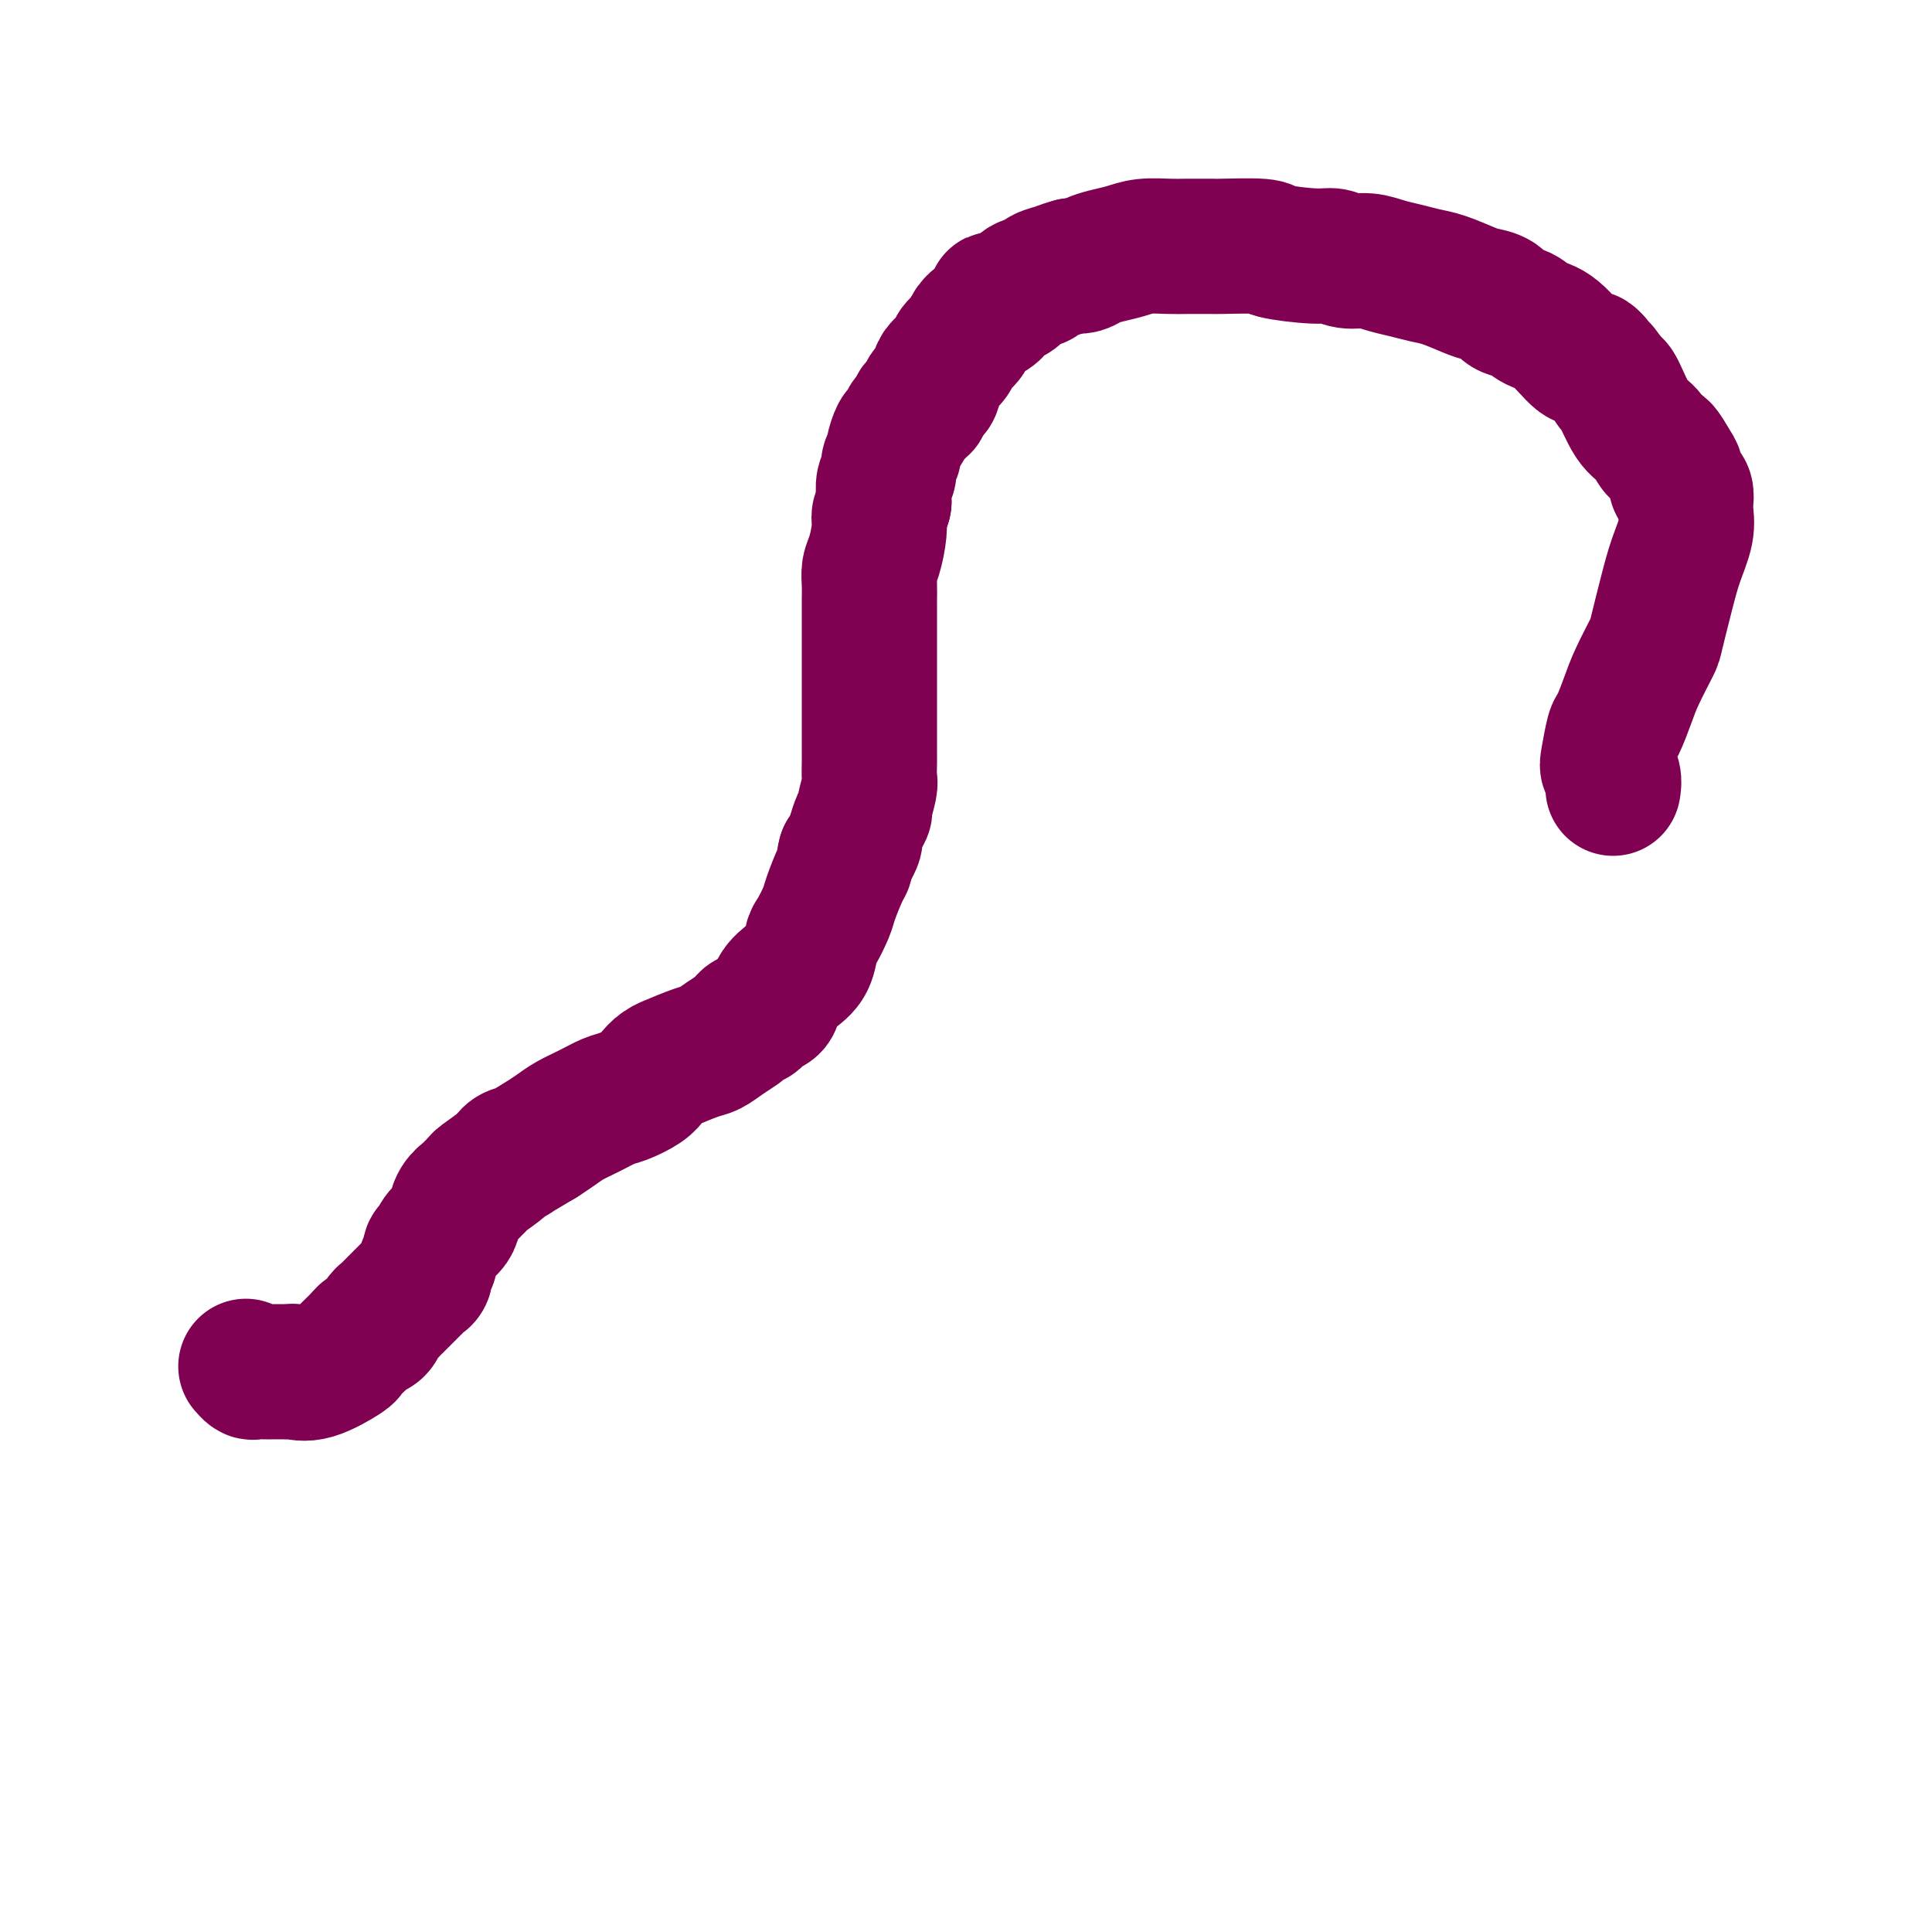
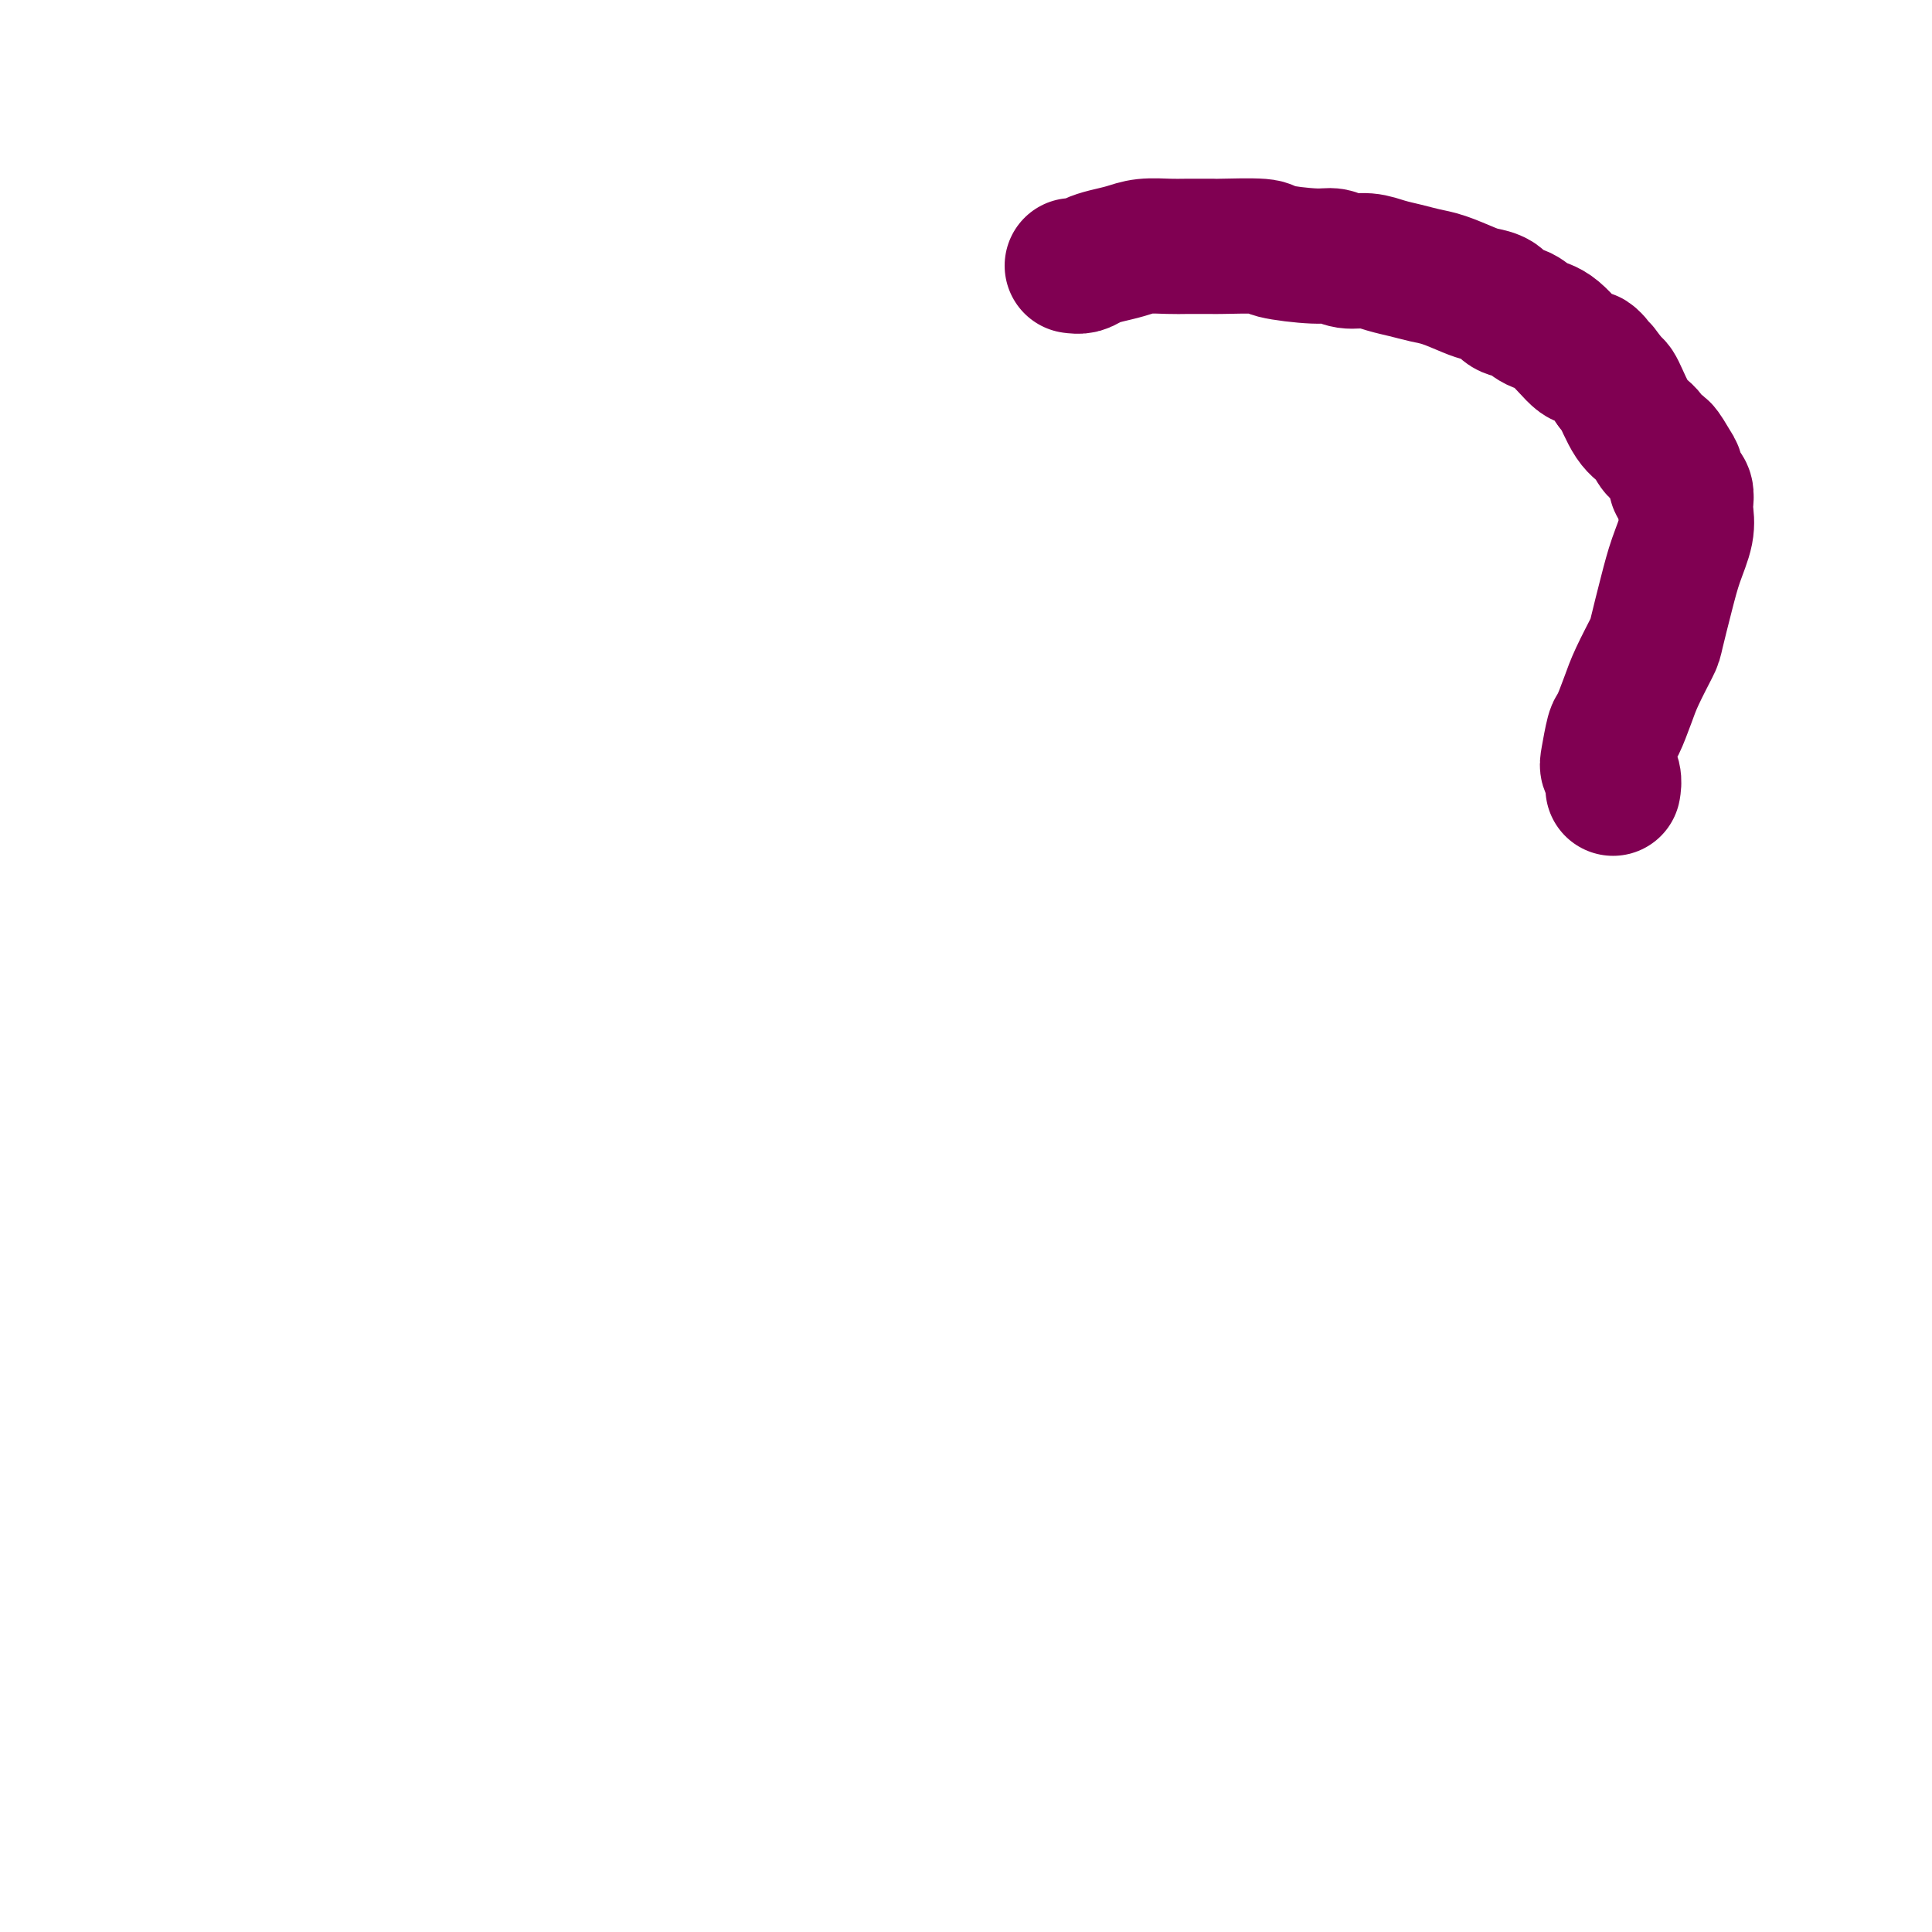
<svg xmlns="http://www.w3.org/2000/svg" viewBox="0 0 400 400" version="1.1">
  <g fill="none" stroke="#800052" stroke-width="28" stroke-linecap="round" stroke-linejoin="round">
    <path d="M334,163c-0.028,0.172 -0.057,0.343 0,0c0.057,-0.343 0.199,-1.202 0,-2c-0.199,-0.798 -0.741,-1.536 -1,-2c-0.259,-0.464 -0.237,-0.656 0,-2c0.237,-1.344 0.687,-3.842 1,-5c0.313,-1.158 0.489,-0.977 1,-2c0.511,-1.023 1.358,-3.251 2,-5c0.642,-1.749 1.077,-3.018 2,-5c0.923,-1.982 2.332,-4.676 3,-6c0.668,-1.324 0.596,-1.279 1,-3c0.404,-1.721 1.285,-5.209 2,-8c0.715,-2.791 1.264,-4.884 2,-7c0.736,-2.116 1.659,-4.255 2,-6c0.341,-1.745 0.102,-3.097 0,-4c-0.102,-0.903 -0.065,-1.359 0,-2c0.065,-0.641 0.159,-1.468 0,-2c-0.159,-0.532 -0.571,-0.767 -1,-1c-0.429,-0.233 -0.874,-0.462 -1,-1c-0.126,-0.538 0.066,-1.383 0,-2c-0.066,-0.617 -0.390,-1.004 -1,-2c-0.610,-0.996 -1.505,-2.600 -2,-3c-0.495,-0.400 -0.591,0.404 -1,0c-0.409,-0.404 -1.130,-2.015 -2,-3c-0.870,-0.985 -1.888,-1.342 -3,-3c-1.112,-1.658 -2.318,-4.617 -3,-6c-0.682,-1.383 -0.841,-1.192 -1,-1" />
    <path d="M334,80c-2.893,-4.168 -2.627,-3.588 -3,-4c-0.373,-0.412 -1.387,-1.816 -2,-2c-0.613,-0.184 -0.826,0.853 -2,0c-1.174,-0.853 -3.311,-3.594 -5,-5c-1.689,-1.406 -2.931,-1.476 -4,-2c-1.069,-0.524 -1.964,-1.501 -3,-2c-1.036,-0.499 -2.213,-0.519 -3,-1c-0.787,-0.481 -1.186,-1.424 -2,-2c-0.814,-0.576 -2.044,-0.784 -3,-1c-0.956,-0.216 -1.637,-0.439 -3,-1c-1.363,-0.561 -3.406,-1.461 -5,-2c-1.594,-0.539 -2.737,-0.718 -4,-1c-1.263,-0.282 -2.645,-0.668 -4,-1c-1.355,-0.332 -2.682,-0.610 -4,-1c-1.318,-0.390 -2.627,-0.892 -4,-1c-1.373,-0.108 -2.809,0.177 -4,0c-1.191,-0.177 -2.138,-0.818 -3,-1c-0.862,-0.182 -1.638,0.095 -4,0c-2.362,-0.095 -6.309,-0.561 -8,-1c-1.691,-0.439 -1.126,-0.849 -3,-1c-1.874,-0.151 -6.189,-0.041 -8,0c-1.811,0.041 -1.120,0.014 -2,0c-0.880,-0.014 -3.330,-0.015 -5,0c-1.670,0.015 -2.558,0.045 -4,0c-1.442,-0.045 -3.436,-0.166 -5,0c-1.564,0.166 -2.698,0.619 -4,1c-1.302,0.381 -2.772,0.690 -4,1c-1.228,0.310 -2.215,0.622 -3,1c-0.785,0.378 -1.367,0.822 -2,1c-0.633,0.178 -1.316,0.089 -2,0" />
-     <path d="M222,55c-2.823,0.799 -2.379,0.795 -3,1c-0.621,0.205 -2.306,0.619 -3,1c-0.694,0.381 -0.397,0.727 -1,1c-0.603,0.273 -2.107,0.471 -3,1c-0.893,0.529 -1.177,1.387 -2,2c-0.823,0.613 -2.185,0.979 -3,1c-0.815,0.021 -1.082,-0.304 -1,0c0.082,0.304 0.512,1.236 0,2c-0.512,0.764 -1.967,1.359 -3,2c-1.033,0.641 -1.642,1.327 -2,2c-0.358,0.673 -0.463,1.333 -1,2c-0.537,0.667 -1.506,1.340 -2,2c-0.494,0.660 -0.514,1.308 -1,2c-0.486,0.692 -1.440,1.427 -2,2c-0.560,0.573 -0.727,0.985 -1,2c-0.273,1.015 -0.650,2.633 -1,3c-0.350,0.367 -0.671,-0.516 -1,0c-0.329,0.516 -0.666,2.433 -1,3c-0.334,0.567 -0.667,-0.215 -1,0c-0.333,0.215 -0.668,1.427 -1,2c-0.332,0.573 -0.662,0.506 -1,1c-0.338,0.494 -0.683,1.550 -1,2c-0.317,0.450 -0.606,0.295 -1,1c-0.394,0.705 -0.894,2.271 -1,3c-0.106,0.729 0.182,0.623 0,1c-0.182,0.377 -0.833,1.239 -1,2c-0.167,0.761 0.151,1.420 0,2c-0.151,0.580 -0.771,1.079 -1,2c-0.229,0.921 -0.065,2.263 0,3c0.065,0.737 0.033,0.868 0,1" />
-     <path d="M183,104c-0.857,2.889 -1.000,2.611 -1,3c0.000,0.389 0.144,1.445 0,3c-0.144,1.555 -0.574,3.609 -1,5c-0.426,1.391 -0.846,2.120 -1,3c-0.154,0.880 -0.041,1.911 0,3c0.041,1.089 0.011,2.235 0,3c-0.011,0.765 -0.003,1.150 0,2c0.003,0.850 0.001,2.166 0,3c-0.001,0.834 -0.000,1.184 0,2c0.000,0.816 0.000,2.096 0,3c-0.000,0.904 -0.000,1.431 0,2c0.000,0.569 0.000,1.181 0,2c-0.000,0.819 -0.000,1.846 0,3c0.000,1.154 0.000,2.434 0,3c-0.000,0.566 -0.000,0.417 0,1c0.000,0.583 0.000,1.898 0,3c-0.000,1.102 -0.000,1.990 0,3c0.000,1.010 0.001,2.141 0,3c-0.001,0.859 -0.004,1.446 0,2c0.004,0.554 0.016,1.075 0,2c-0.016,0.925 -0.060,2.252 0,3c0.060,0.748 0.222,0.915 0,2c-0.222,1.085 -0.829,3.088 -1,4c-0.171,0.912 0.095,0.734 0,1c-0.095,0.266 -0.550,0.974 -1,2c-0.450,1.026 -0.894,2.368 -1,3c-0.106,0.632 0.125,0.555 0,1c-0.125,0.445 -0.607,1.413 -1,2c-0.393,0.587 -0.696,0.794 -1,1" />
-     <path d="M175,177c-0.743,2.879 -0.101,2.078 0,2c0.101,-0.078 -0.341,0.568 -1,2c-0.659,1.432 -1.537,3.650 -2,5c-0.463,1.350 -0.511,1.831 -1,3c-0.489,1.169 -1.420,3.026 -2,4c-0.580,0.974 -0.809,1.067 -1,2c-0.191,0.933 -0.345,2.708 -1,4c-0.655,1.292 -1.811,2.100 -3,3c-1.189,0.900 -2.413,1.891 -3,3c-0.587,1.109 -0.538,2.335 -1,3c-0.462,0.665 -1.433,0.770 -2,1c-0.567,0.230 -0.728,0.586 -1,1c-0.272,0.414 -0.656,0.887 -1,1c-0.344,0.113 -0.648,-0.134 -1,0c-0.352,0.134 -0.752,0.651 -1,1c-0.248,0.349 -0.345,0.532 -1,1c-0.655,0.468 -1.869,1.221 -3,2c-1.131,0.779 -2.179,1.584 -3,2c-0.821,0.416 -1.414,0.443 -3,1c-1.586,0.557 -4.166,1.643 -5,2c-0.834,0.357 0.079,-0.017 0,0c-0.079,0.017 -1.150,0.423 -2,1c-0.850,0.577 -1.479,1.323 -2,2c-0.521,0.677 -0.933,1.283 -2,2c-1.067,0.717 -2.788,1.543 -4,2c-1.212,0.457 -1.913,0.545 -3,1c-1.087,0.455 -2.559,1.277 -4,2c-1.441,0.723 -2.849,1.349 -4,2c-1.151,0.651 -2.043,1.329 -3,2c-0.957,0.671 -1.978,1.336 -3,2" />
-     <path d="M112,236c-8.513,5.031 -5.797,3.610 -5,3c0.797,-0.610 -0.326,-0.409 -1,0c-0.674,0.409 -0.901,1.026 -2,2c-1.099,0.974 -3.072,2.304 -4,3c-0.928,0.696 -0.812,0.756 -1,1c-0.188,0.244 -0.679,0.670 -1,1c-0.321,0.330 -0.471,0.563 -1,1c-0.529,0.437 -1.437,1.077 -2,2c-0.563,0.923 -0.782,2.130 -1,3c-0.218,0.870 -0.436,1.403 -1,2c-0.564,0.597 -1.476,1.258 -2,2c-0.524,0.742 -0.661,1.564 -1,2c-0.339,0.436 -0.879,0.485 -1,1c-0.121,0.515 0.179,1.496 0,2c-0.179,0.504 -0.835,0.530 -1,1c-0.165,0.470 0.163,1.383 0,2c-0.163,0.617 -0.817,0.939 -1,1c-0.183,0.061 0.106,-0.138 0,0c-0.106,0.138 -0.606,0.614 -1,1c-0.394,0.386 -0.683,0.681 -1,1c-0.317,0.319 -0.662,0.663 -1,1c-0.338,0.337 -0.668,0.667 -1,1c-0.332,0.333 -0.665,0.671 -1,1c-0.335,0.329 -0.671,0.651 -1,1c-0.329,0.349 -0.652,0.724 -1,1c-0.348,0.276 -0.720,0.452 -1,1c-0.280,0.548 -0.467,1.466 -1,2c-0.533,0.534 -1.413,0.682 -2,1c-0.587,0.318 -0.882,0.805 -1,1c-0.118,0.195 -0.059,0.097 0,0" />
-     <path d="M75,277c-2.556,2.524 -2.948,2.834 -3,3c-0.052,0.166 0.234,0.188 -1,1c-1.234,0.812 -3.988,2.414 -6,3c-2.012,0.586 -3.284,0.157 -4,0c-0.716,-0.157 -0.878,-0.042 -1,0c-0.122,0.042 -0.203,0.012 -1,0c-0.797,-0.012 -2.308,-0.007 -3,0c-0.692,0.007 -0.564,0.016 -1,0c-0.436,-0.016 -1.437,-0.056 -2,0c-0.563,0.056 -0.690,0.207 -1,0c-0.310,-0.207 -0.803,-0.774 -1,-1c-0.197,-0.226 -0.099,-0.113 0,0" />
  </g>
</svg>